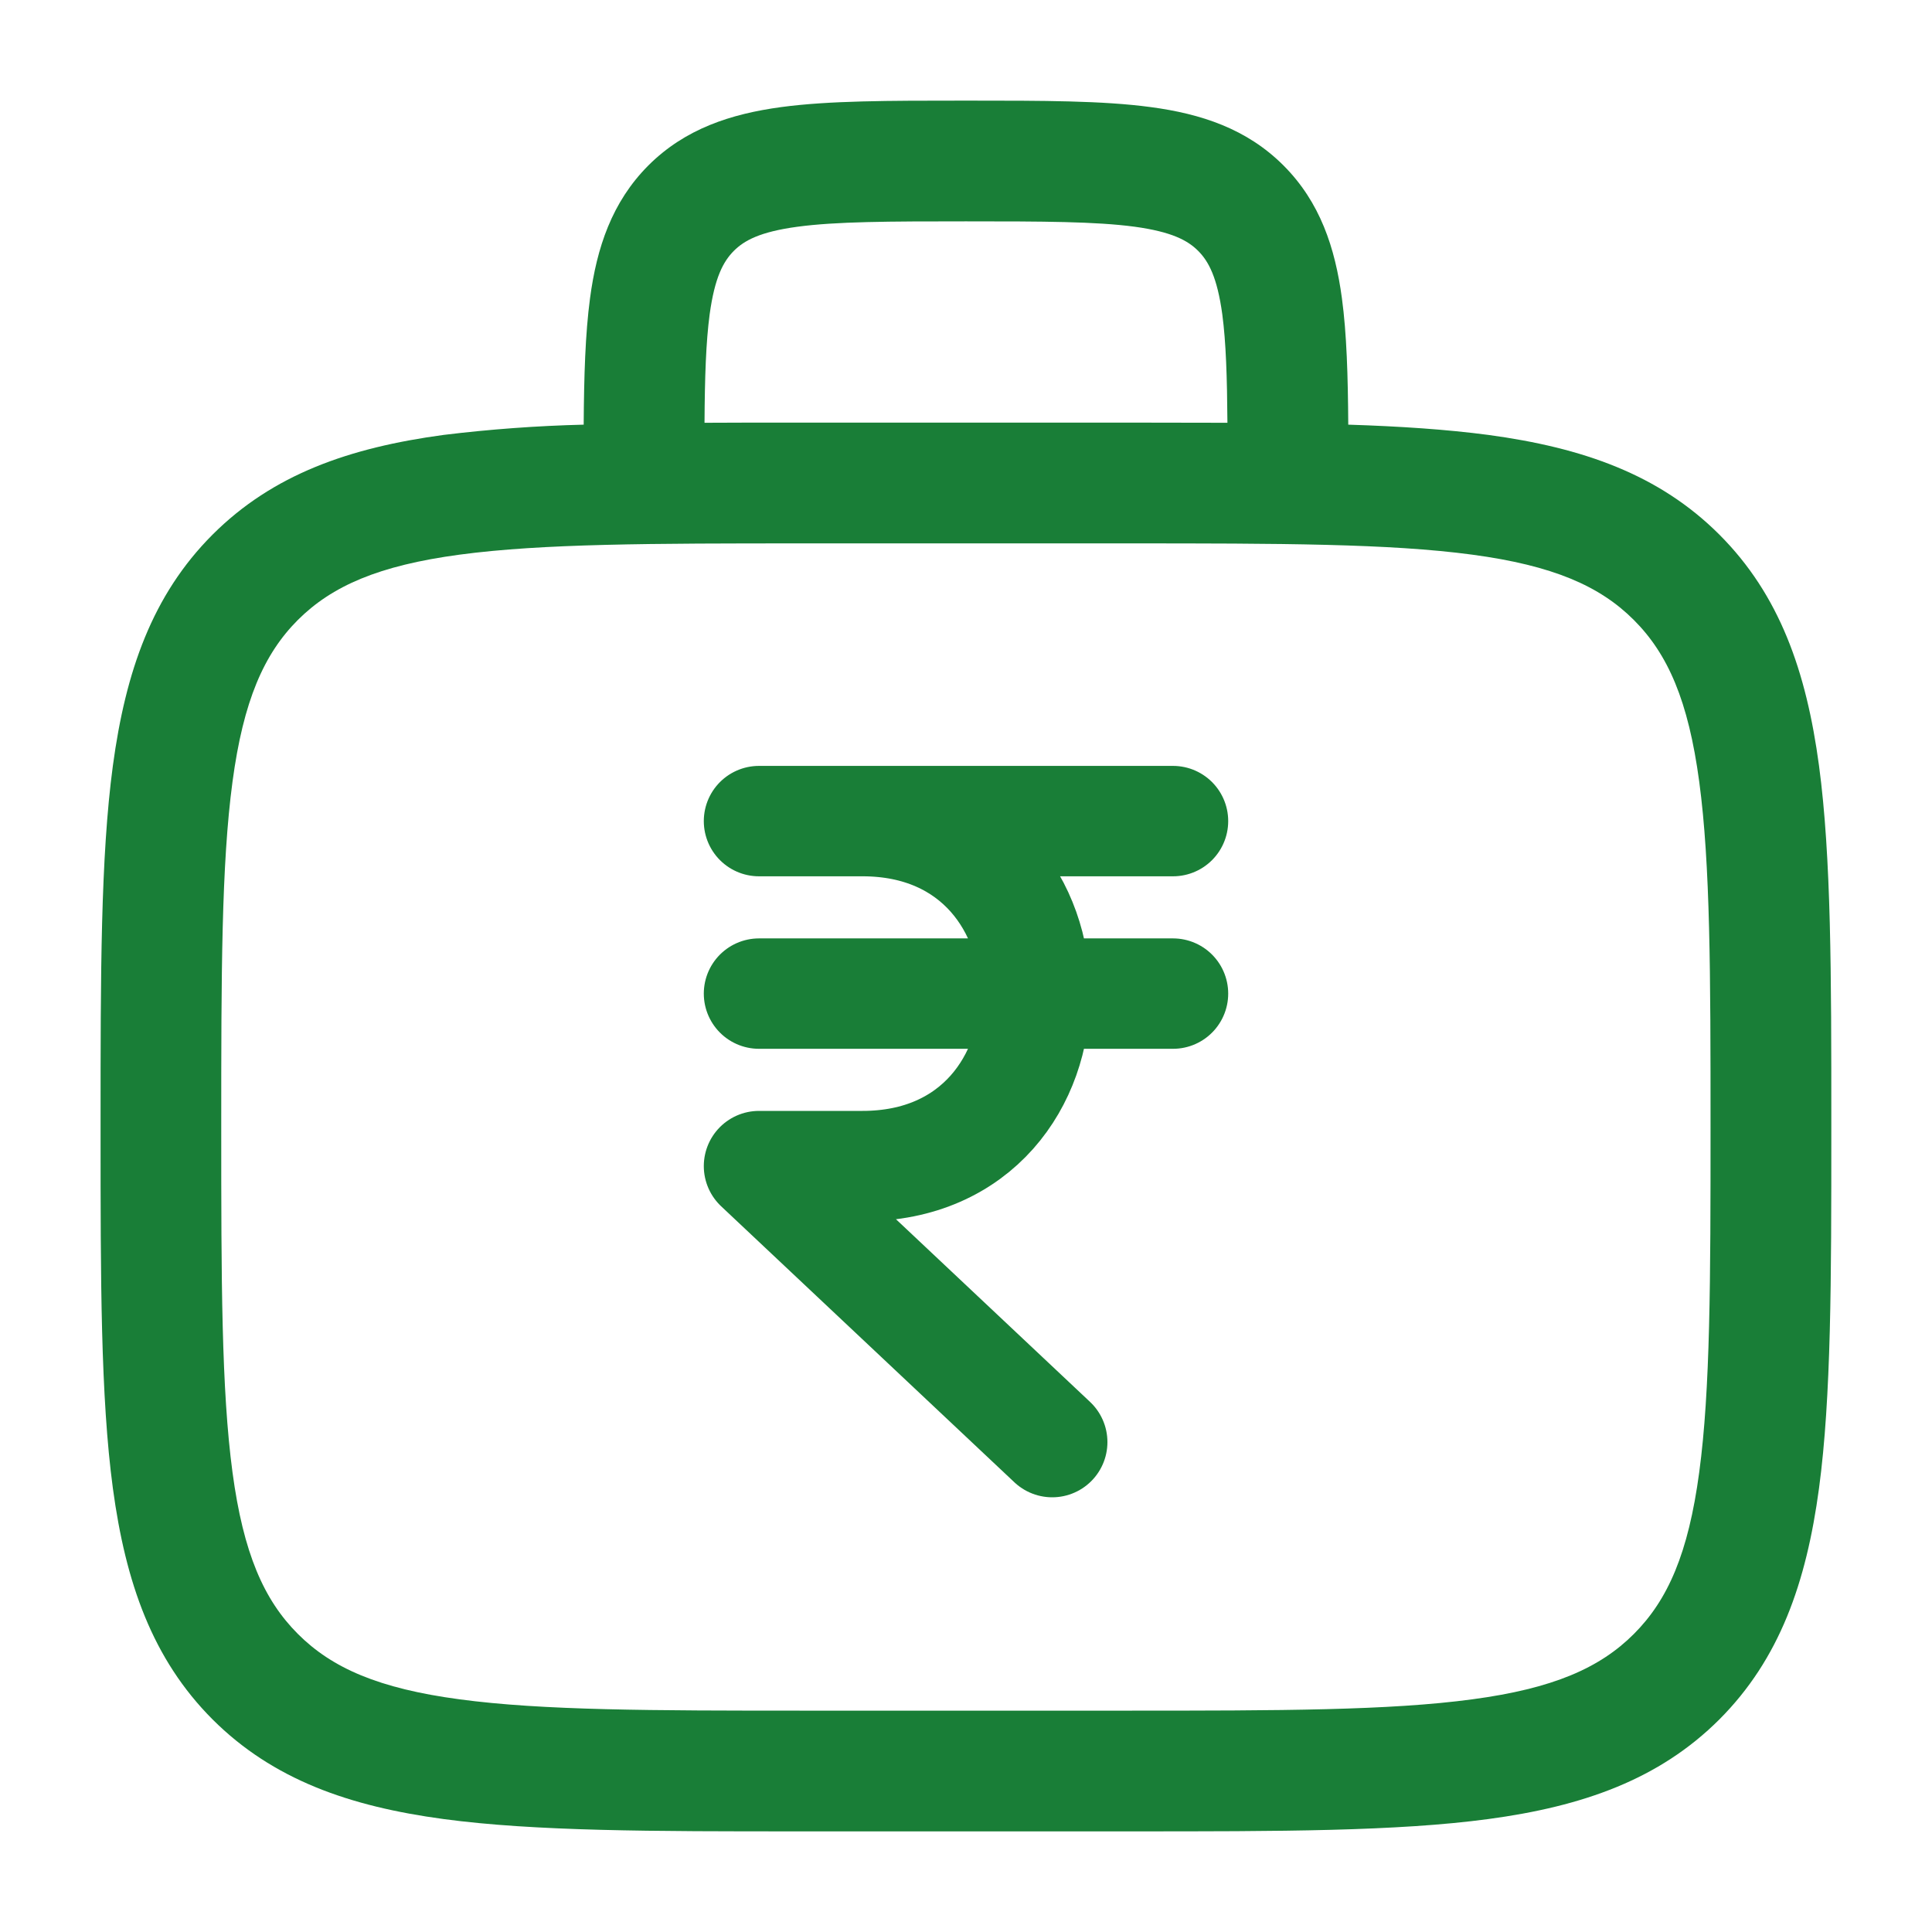
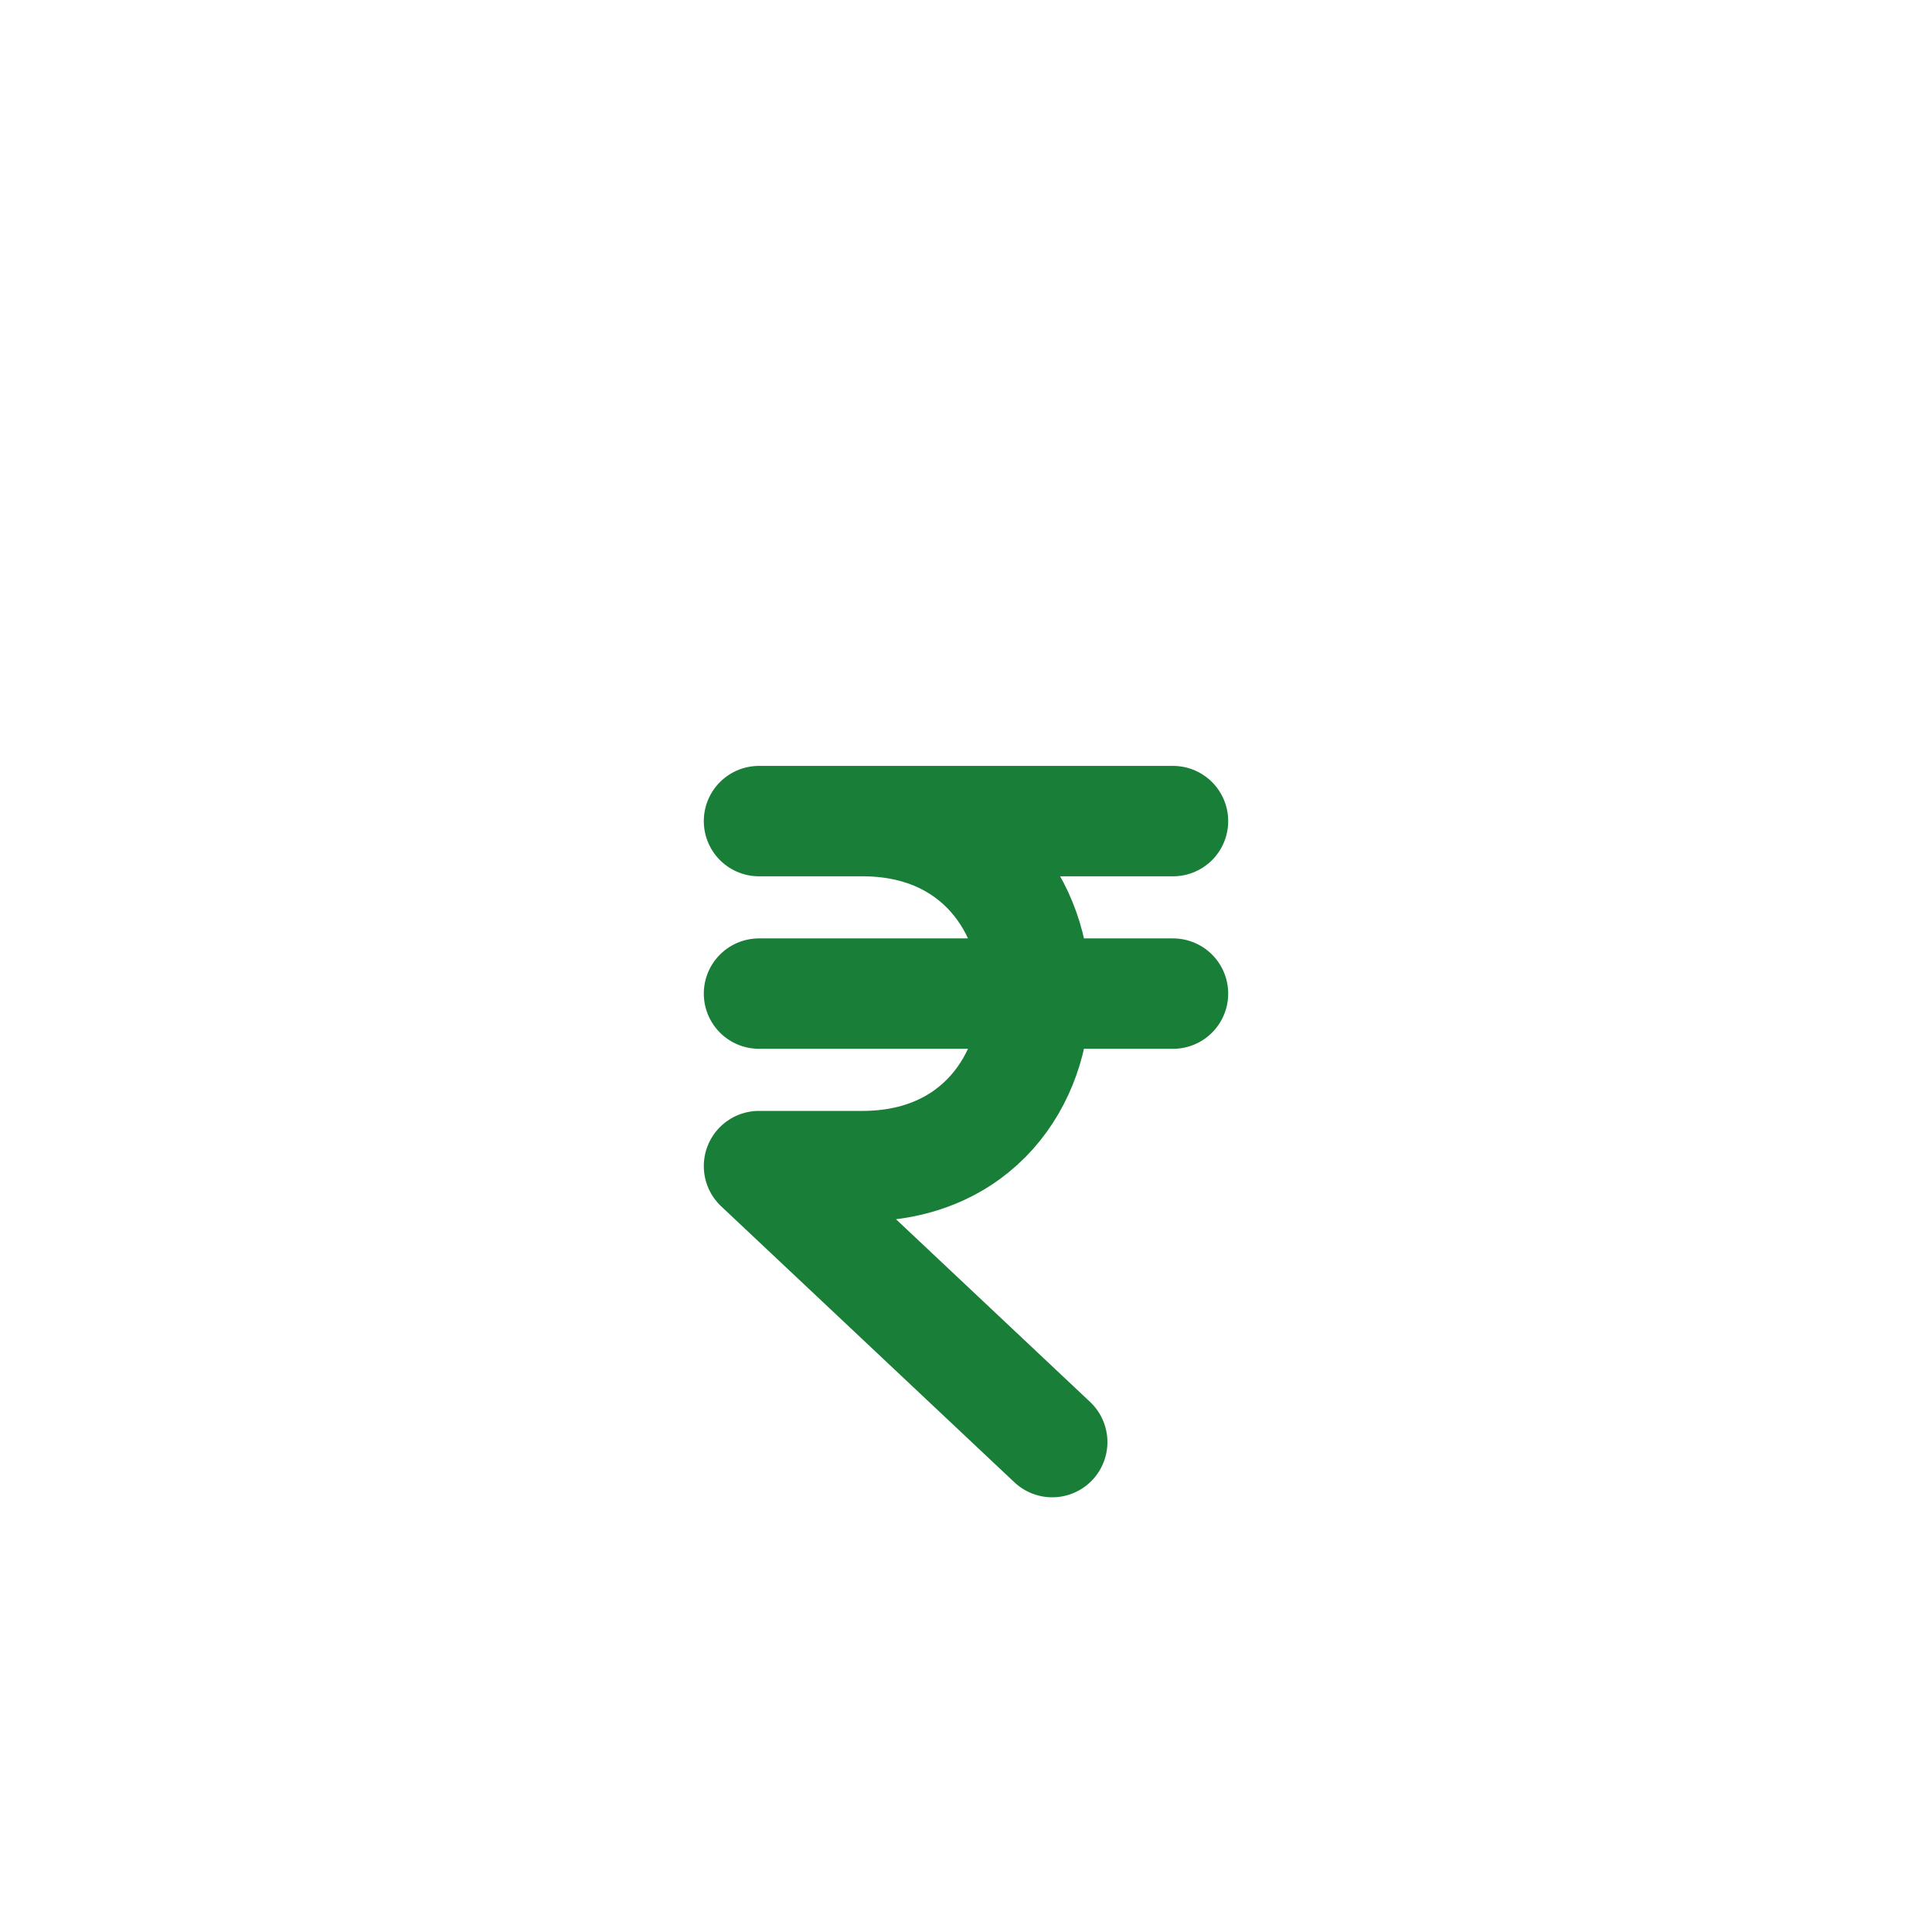
<svg xmlns="http://www.w3.org/2000/svg" width="35" height="35" viewBox="0 0 35 35" fill="none">
-   <path fill-rule="evenodd" clip-rule="evenodd" d="M17.424 1.823H17.575C18.886 1.823 19.979 1.823 20.845 1.94C21.761 2.062 22.587 2.333 23.251 2.997C23.916 3.662 24.187 4.489 24.31 5.403C24.397 6.045 24.419 6.809 24.425 7.693C25.37 7.723 26.213 7.78 26.962 7.879C28.672 8.11 30.056 8.594 31.148 9.685C32.239 10.777 32.723 12.161 32.953 13.87C33.176 15.533 33.176 17.655 33.176 20.335V20.498C33.176 23.179 33.176 25.302 32.953 26.963C32.723 28.672 32.239 30.056 31.148 31.149C30.056 32.239 28.672 32.724 26.962 32.954C25.3 33.177 23.178 33.177 20.498 33.177H14.501C11.821 33.177 9.697 33.177 8.036 32.954C6.327 32.724 4.943 32.239 3.851 31.149C2.76 30.056 2.276 28.672 2.045 26.963C1.822 25.301 1.822 23.179 1.822 20.498V20.335C1.822 17.655 1.822 15.531 2.045 13.87C2.276 12.161 2.76 10.777 3.851 9.685C4.943 8.594 6.327 8.11 8.036 7.879C8.879 7.776 9.725 7.714 10.574 7.693C10.58 6.809 10.603 6.045 10.689 5.403C10.811 4.489 11.083 3.662 11.746 2.997C12.411 2.333 13.238 2.064 14.152 1.94C15.02 1.823 16.114 1.823 17.424 1.823ZM12.763 7.659C13.314 7.656 13.893 7.655 14.501 7.656H20.498C21.105 7.656 21.685 7.657 22.236 7.659C22.23 6.828 22.21 6.201 22.143 5.695C22.051 5.023 21.895 4.734 21.705 4.544C21.516 4.355 21.227 4.199 20.553 4.107C19.85 4.013 18.905 4.01 17.499 4.01C16.093 4.01 15.149 4.013 14.444 4.108C13.772 4.199 13.483 4.355 13.293 4.546C13.104 4.737 12.948 5.023 12.856 5.695C12.789 6.199 12.768 6.826 12.763 7.659ZM8.326 10.048C6.859 10.245 6.014 10.615 5.395 11.232C4.78 11.849 4.409 12.695 4.212 14.162C4.011 15.66 4.008 17.636 4.008 20.417C4.008 23.198 4.011 25.174 4.212 26.673C4.409 28.139 4.78 28.984 5.397 29.601C6.014 30.218 6.859 30.589 8.326 30.785C9.826 30.987 11.8 30.99 14.581 30.99H20.415C23.196 30.99 25.172 30.987 26.671 30.785C28.136 30.589 28.982 30.218 29.599 29.601C30.216 28.984 30.586 28.139 30.783 26.672C30.985 25.174 30.988 23.198 30.988 20.417C30.988 17.636 30.985 15.661 30.783 14.16C30.586 12.695 30.216 11.849 29.599 11.232C28.982 10.615 28.136 10.245 26.669 10.048C25.172 9.847 23.196 9.844 20.415 9.844H14.581C11.8 9.844 9.827 9.847 8.326 10.048Z" fill="#197E37" />
  <path d="M13.75 14.875H21.25M13.75 18H21.25M19.062 26.125L13.75 21.125H15.625C19.792 21.125 19.792 14.875 15.625 14.875" stroke="#197E37" stroke-width="2" stroke-linecap="round" stroke-linejoin="round" />
</svg>